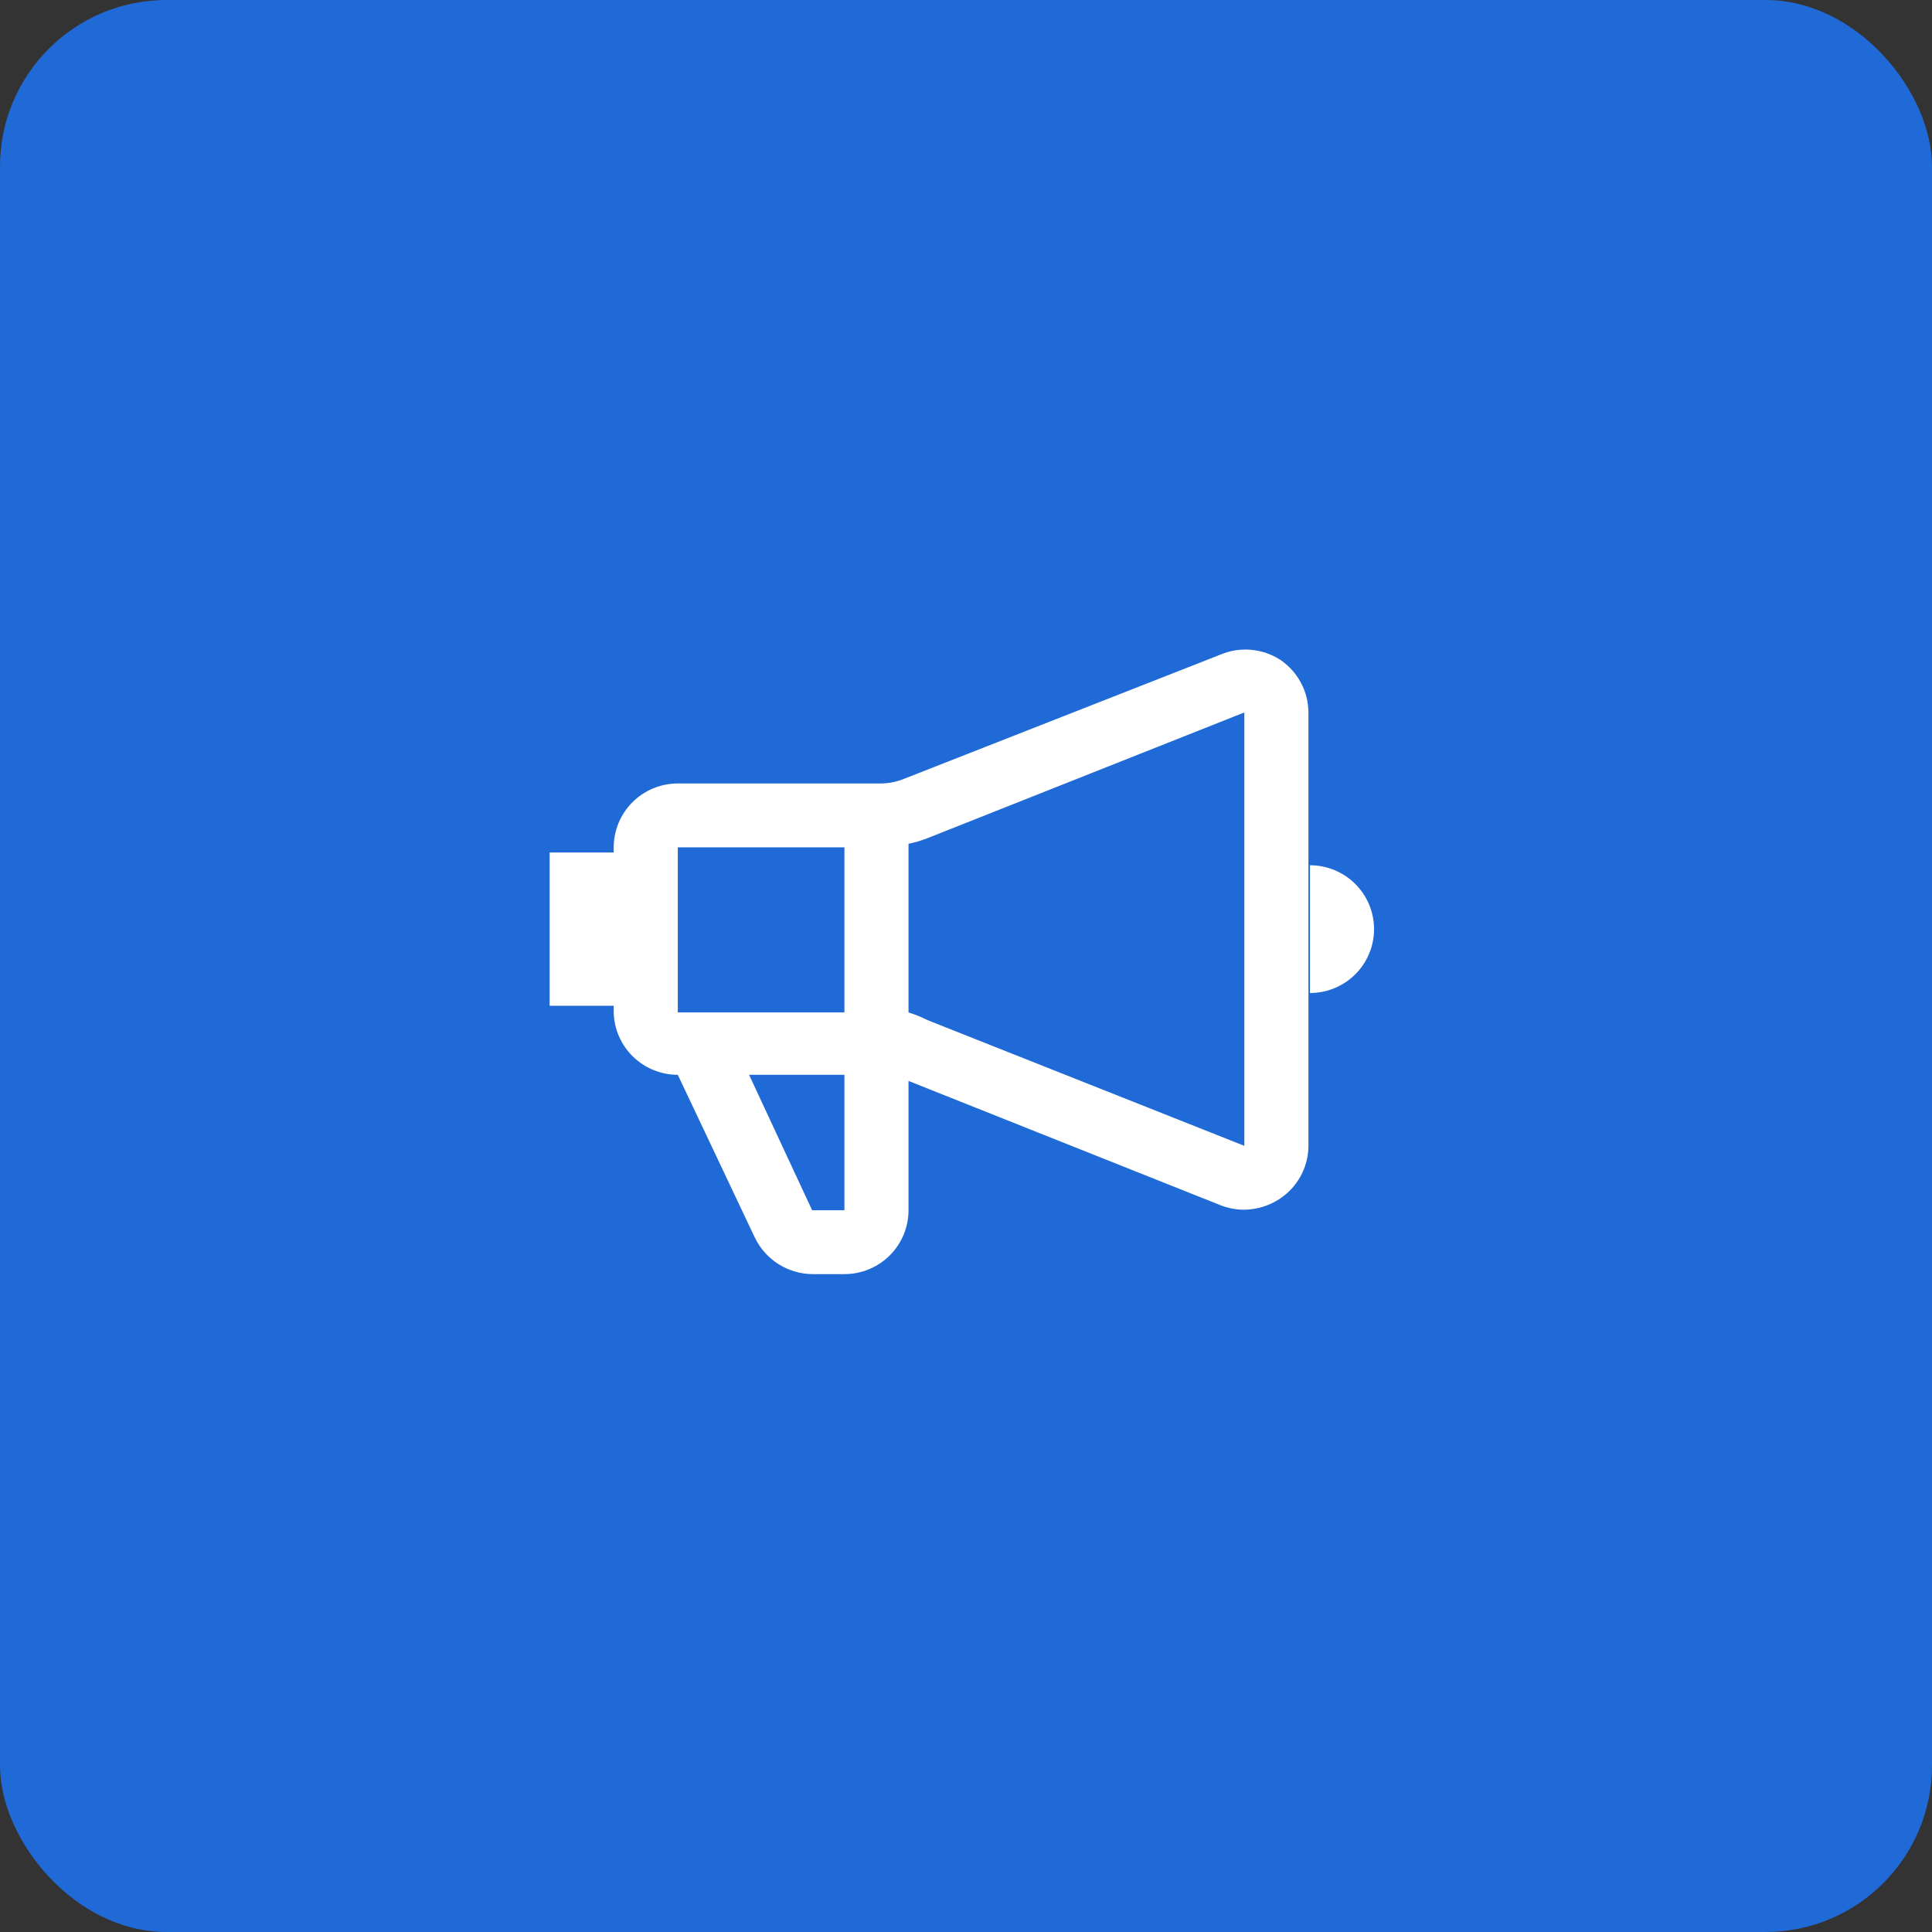
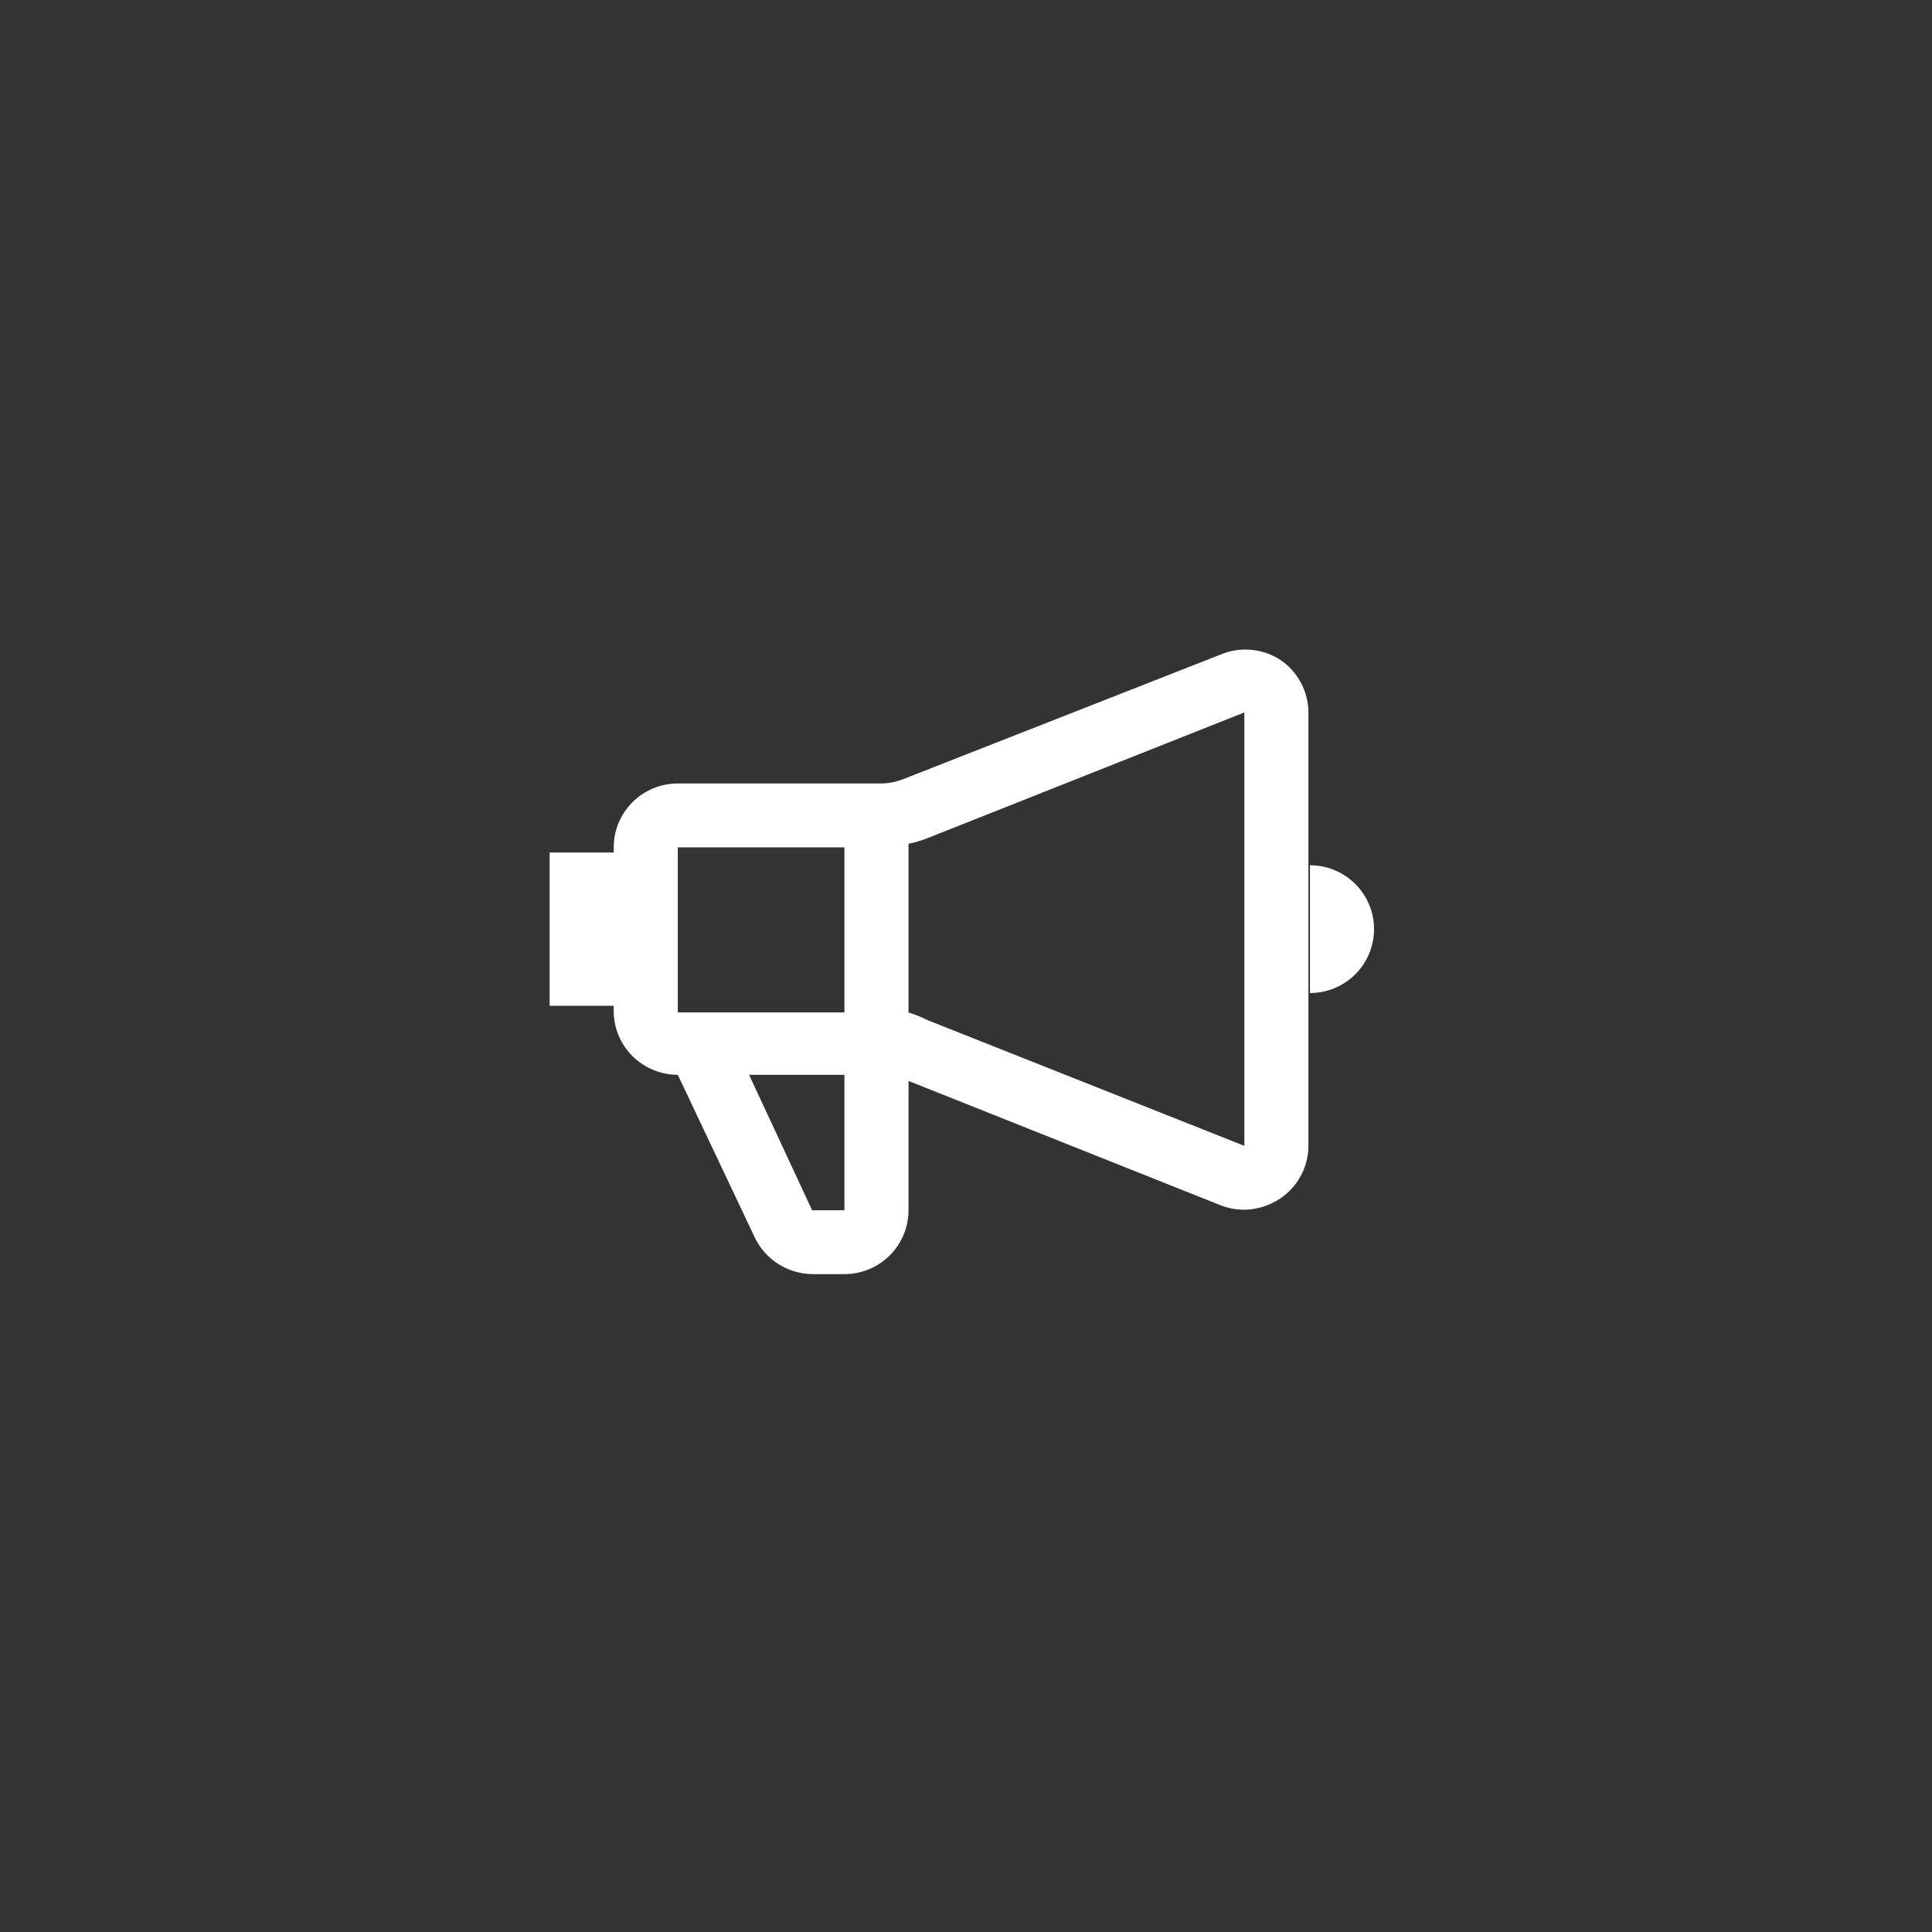
<svg xmlns="http://www.w3.org/2000/svg" width="232" height="232" viewBox="0 0 232 232" fill="none">
  <rect x="0" y="0" width="232" height="232" fill="#333333" stroke="none" />
-   <rect width="232" height="232" rx="20" fill="#206AD8" />
  <path d="M153.733 79.23C152.675 78.548 151.464 78.135 150.208 78.028C148.952 77.921 147.689 78.123 146.53 78.617L108.543 93.53C107.644 93.895 106.682 94.083 105.711 94.082H81.392C79.351 94.082 77.393 94.891 75.95 96.329C74.507 97.768 73.696 99.719 73.696 101.754V102.368H66V120.779H73.696V121.577C73.744 123.58 74.576 125.484 76.014 126.883C77.452 128.282 79.382 129.065 81.392 129.065L90.627 148.581C91.252 149.895 92.237 151.007 93.467 151.789C94.698 152.57 96.125 152.99 97.584 153H101.463C103.493 152.984 105.435 152.168 106.865 150.731C108.295 149.295 109.097 147.352 109.097 145.328V129.801L146.53 144.715C147.451 145.08 148.433 145.267 149.424 145.267C150.961 145.242 152.458 144.773 153.733 143.917C154.746 143.235 155.581 142.323 156.17 141.256C156.759 140.189 157.084 138.997 157.119 137.78V85.552C157.114 84.303 156.802 83.074 156.212 81.973C155.622 80.871 154.771 79.93 153.733 79.23ZM101.401 101.754V121.577H81.392V101.754H101.401ZM101.401 145.328H97.522L89.95 129.065H101.401V145.328ZM111.375 122.498C110.644 122.126 109.882 121.818 109.097 121.577V101.324C109.874 101.165 110.636 100.939 111.375 100.649L149.424 85.552V137.596L111.375 122.498ZM157.304 103.902V119.245C159.345 119.245 161.303 118.437 162.746 116.998C164.189 115.56 165 113.608 165 111.574C165 109.539 164.189 107.588 162.746 106.149C161.303 104.71 159.345 103.902 157.304 103.902Z" fill="white" />
</svg>